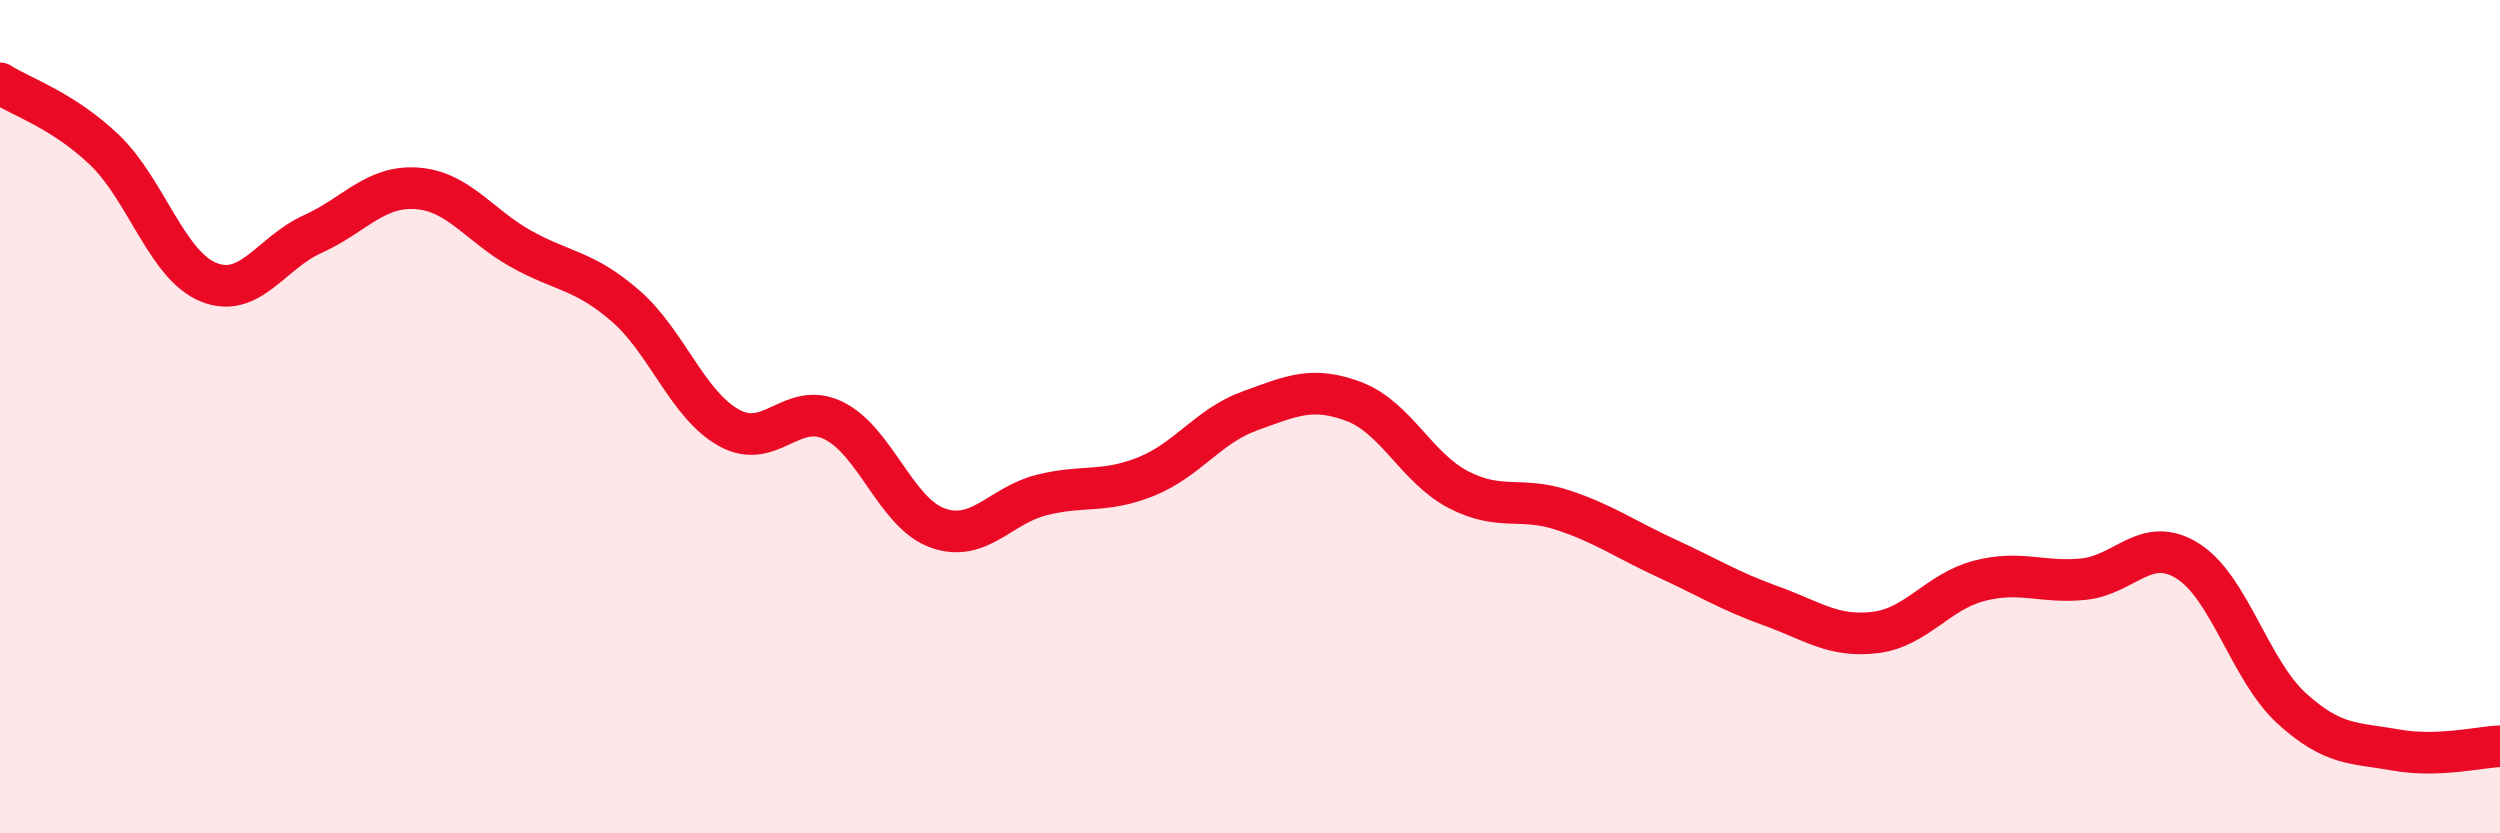
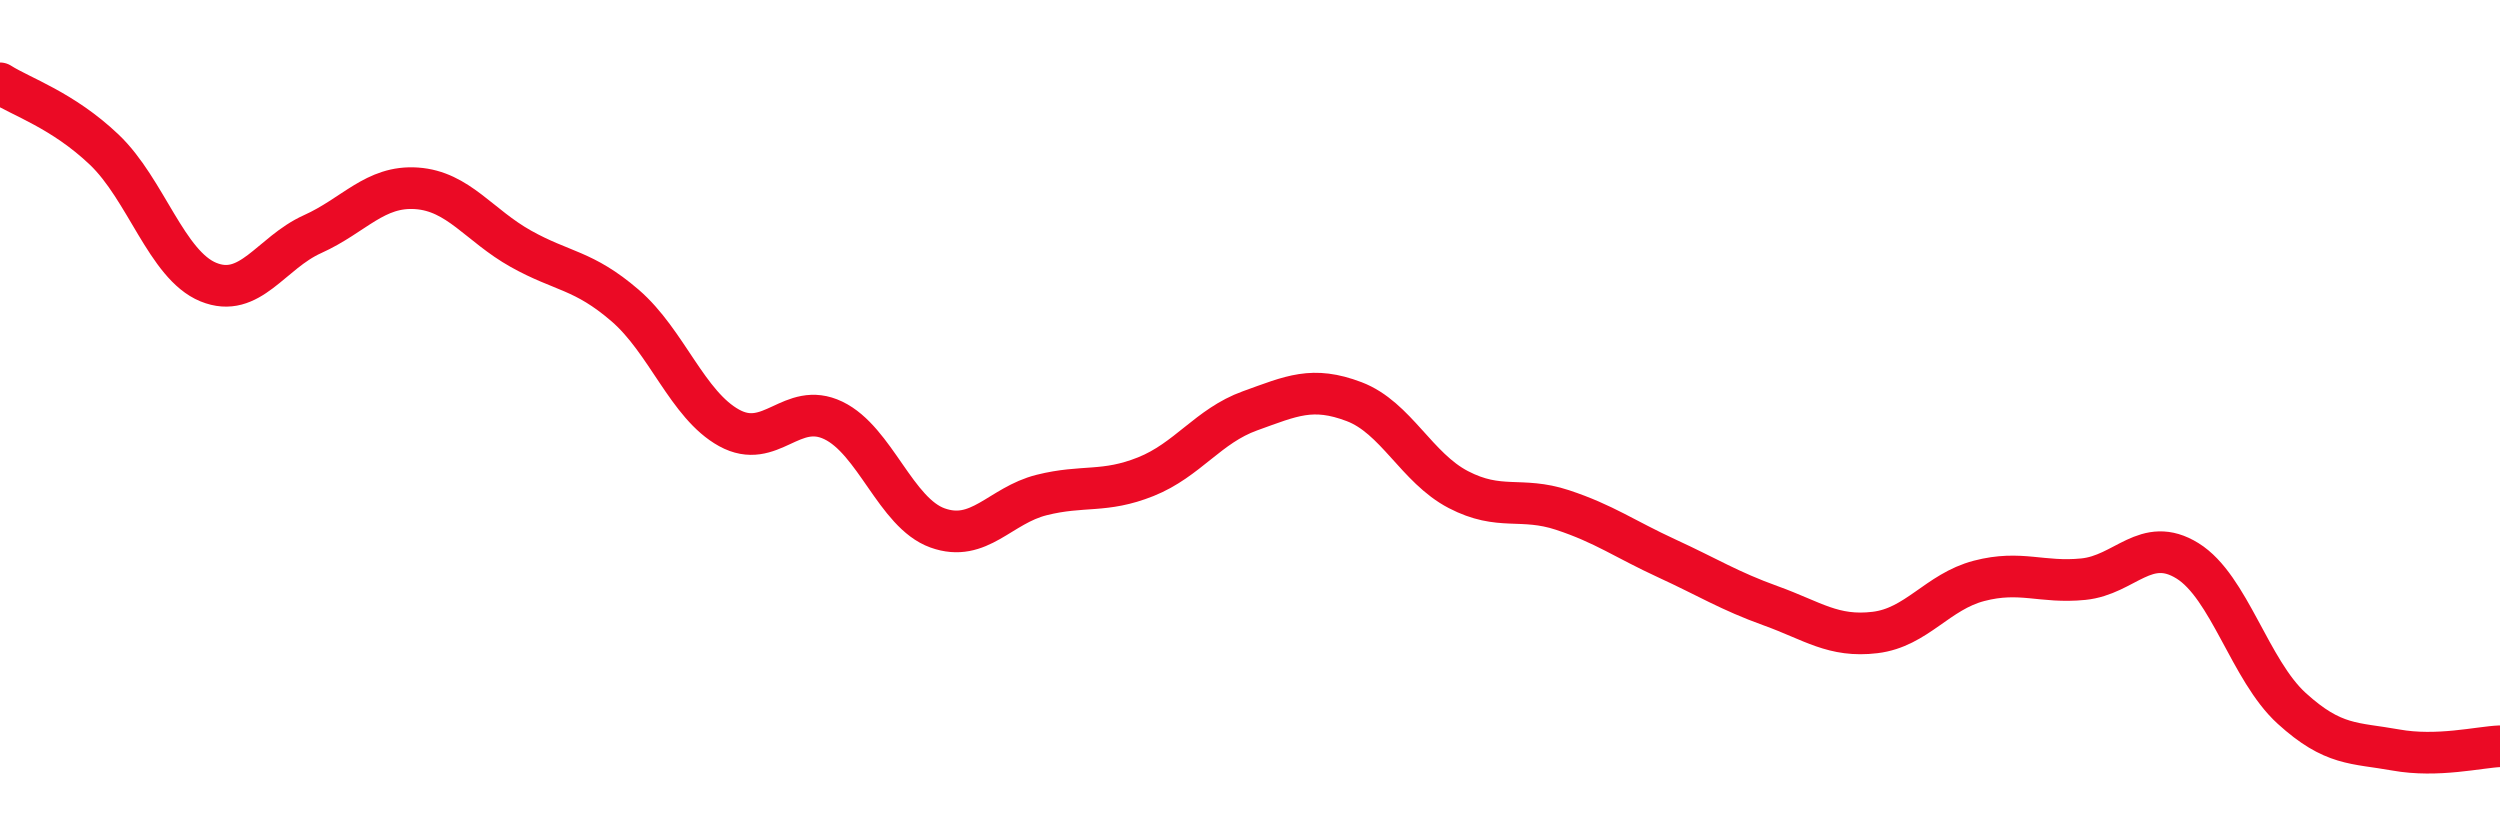
<svg xmlns="http://www.w3.org/2000/svg" width="60" height="20" viewBox="0 0 60 20">
-   <path d="M 0,2 C 0.5,2.32 1.5,2.64 2.5,3.59 C 3.5,4.54 4,6.36 5,6.77 C 6,7.18 6.5,6.07 7.5,5.62 C 8.5,5.17 9,4.45 10,4.52 C 11,4.59 11.5,5.41 12.5,5.97 C 13.5,6.53 14,6.47 15,7.33 C 16,8.19 16.5,9.72 17.5,10.27 C 18.5,10.82 19,9.61 20,10.09 C 21,10.57 21.5,12.31 22.5,12.67 C 23.5,13.03 24,12.13 25,11.88 C 26,11.63 26.5,11.84 27.5,11.44 C 28.5,11.04 29,10.22 30,9.86 C 31,9.5 31.5,9.26 32.5,9.64 C 33.5,10.02 34,11.23 35,11.75 C 36,12.27 36.5,11.91 37.5,12.24 C 38.5,12.57 39,12.94 40,13.4 C 41,13.86 41.5,14.18 42.5,14.54 C 43.5,14.9 44,15.3 45,15.18 C 46,15.06 46.5,14.2 47.5,13.94 C 48.5,13.68 49,14 50,13.9 C 51,13.8 51.5,12.84 52.5,13.46 C 53.5,14.08 54,16.09 55,17 C 56,17.91 56.5,17.82 57.5,18 C 58.5,18.18 59.5,17.93 60,17.91L60 20L0 20Z" fill="#EB0A25" opacity="0.1" stroke-linecap="round" stroke-linejoin="round" />
  <path d="M 0,2 C 0.5,2.32 1.5,2.64 2.5,3.59 C 3.5,4.54 4,6.36 5,6.77 C 6,7.18 6.5,6.07 7.5,5.62 C 8.5,5.17 9,4.45 10,4.52 C 11,4.59 11.5,5.41 12.5,5.97 C 13.5,6.53 14,6.47 15,7.33 C 16,8.19 16.5,9.72 17.5,10.27 C 18.5,10.82 19,9.61 20,10.09 C 21,10.57 21.5,12.31 22.5,12.67 C 23.5,13.03 24,12.13 25,11.88 C 26,11.63 26.5,11.84 27.5,11.44 C 28.5,11.04 29,10.22 30,9.86 C 31,9.5 31.5,9.26 32.5,9.64 C 33.5,10.02 34,11.23 35,11.75 C 36,12.27 36.5,11.91 37.5,12.24 C 38.5,12.57 39,12.94 40,13.4 C 41,13.86 41.5,14.18 42.5,14.54 C 43.5,14.9 44,15.3 45,15.18 C 46,15.06 46.5,14.2 47.5,13.94 C 48.5,13.68 49,14 50,13.9 C 51,13.8 51.5,12.84 52.5,13.46 C 53.5,14.08 54,16.09 55,17 C 56,17.91 56.5,17.82 57.5,18 C 58.5,18.18 59.5,17.93 60,17.91" stroke="#EB0A25" stroke-width="1" fill="none" stroke-linecap="round" stroke-linejoin="round" />
</svg>